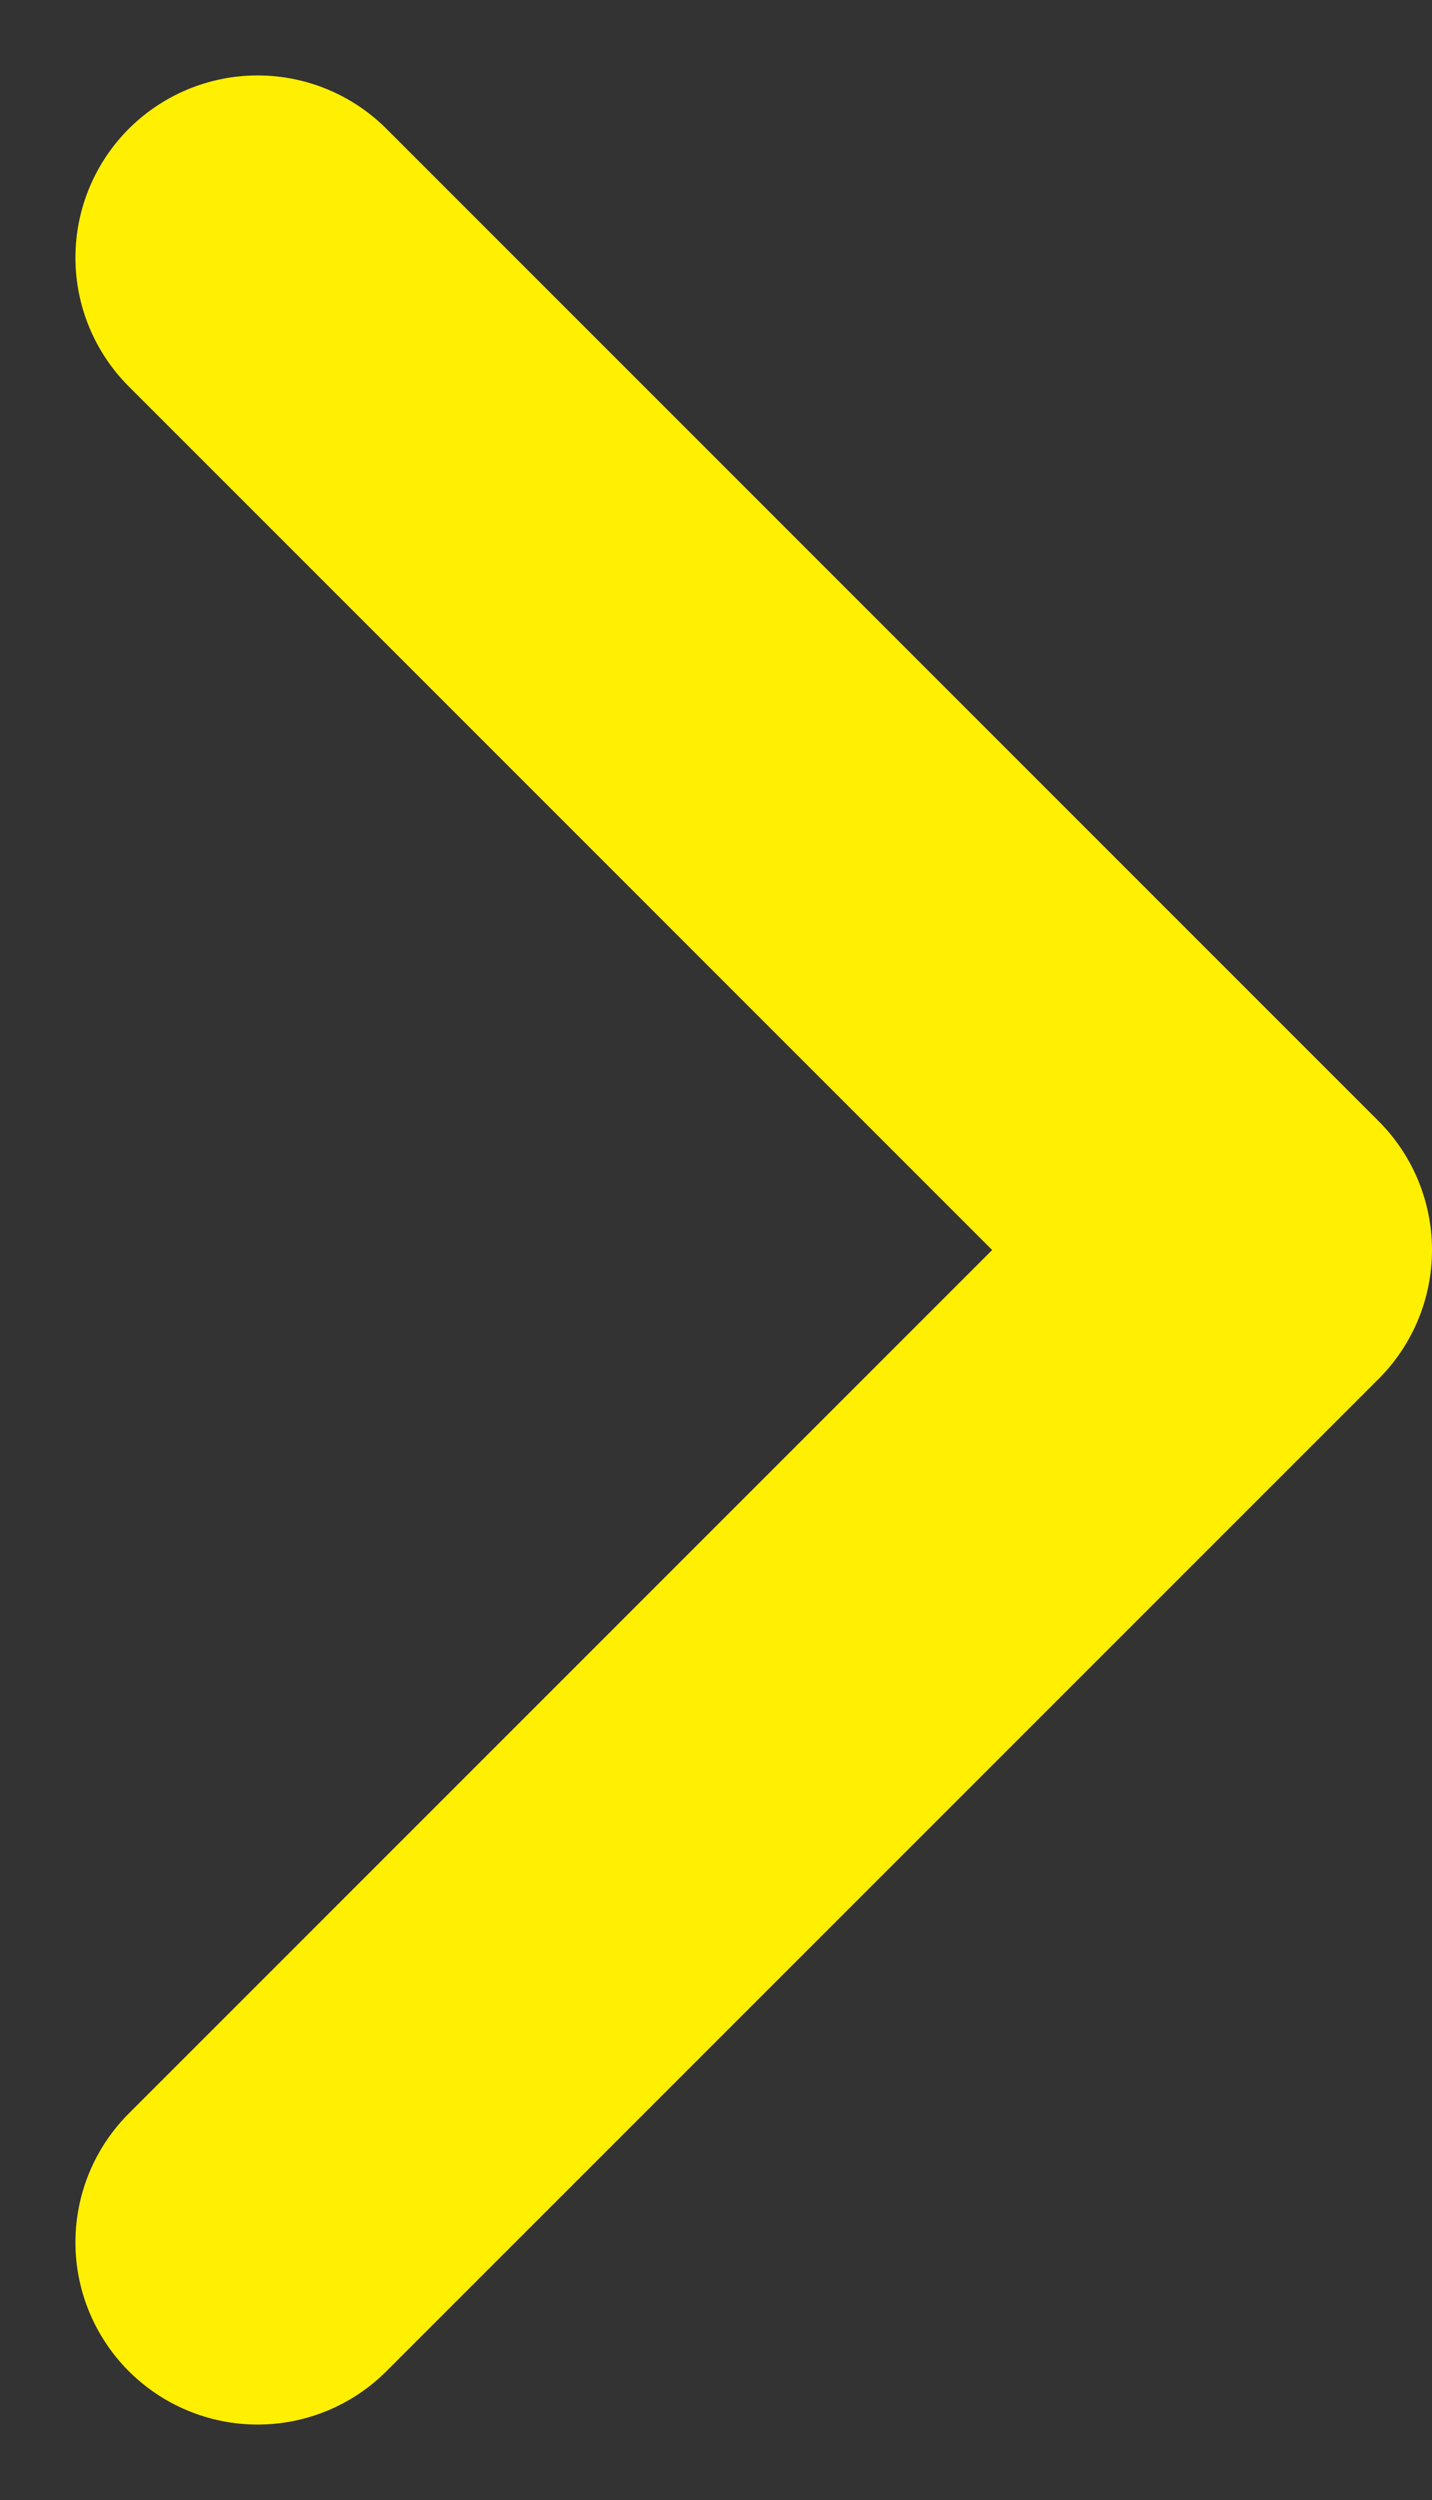
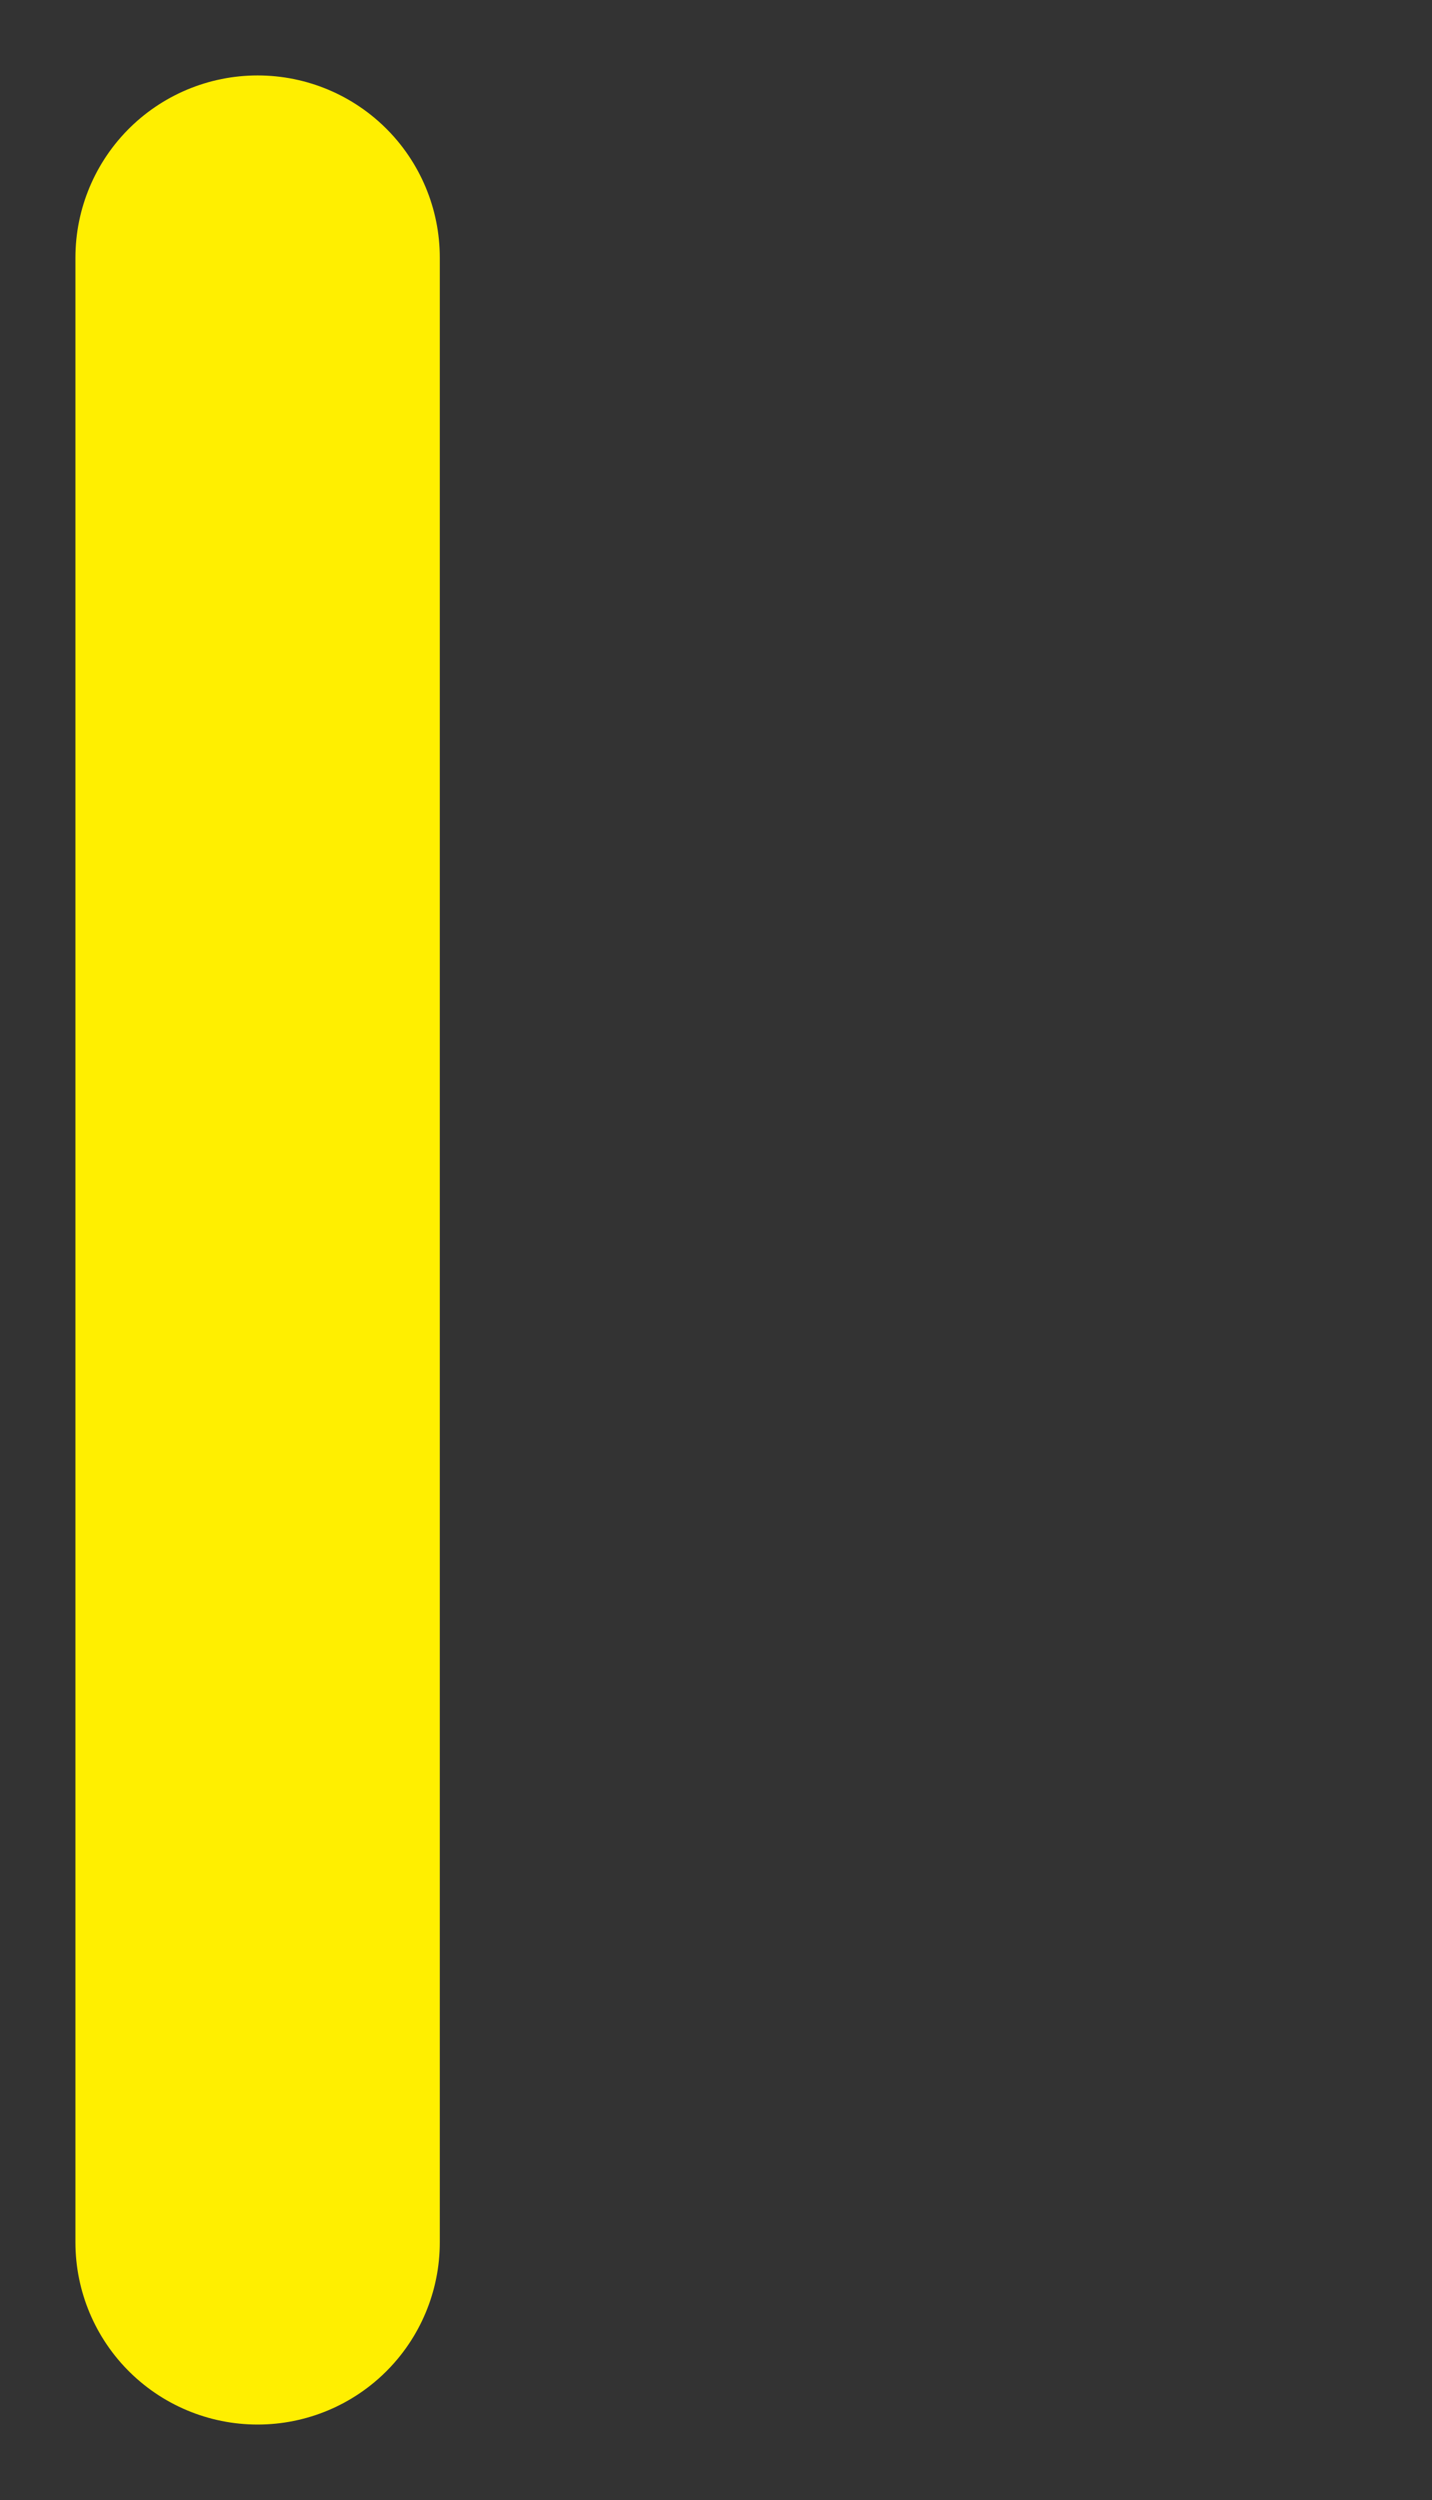
<svg xmlns="http://www.w3.org/2000/svg" width="23.58" height="41.162" viewBox="0 0 23.58 41.162">
  <rect x="0" y="0" width="23.58" height="41.162" fill="#333333" stroke="none" />
-   <path id="Path_72" data-name="Path 72" d="M4701,2593.68l-16.338,16.338L4701,2626.357" transform="translate(4705.242 2630.599) rotate(180)" fill="none" stroke="#ffef00" stroke-linecap="round" stroke-linejoin="round" stroke-width="6" />
+   <path id="Path_72" data-name="Path 72" d="M4701,2593.68L4701,2626.357" transform="translate(4705.242 2630.599) rotate(180)" fill="none" stroke="#ffef00" stroke-linecap="round" stroke-linejoin="round" stroke-width="6" />
</svg>